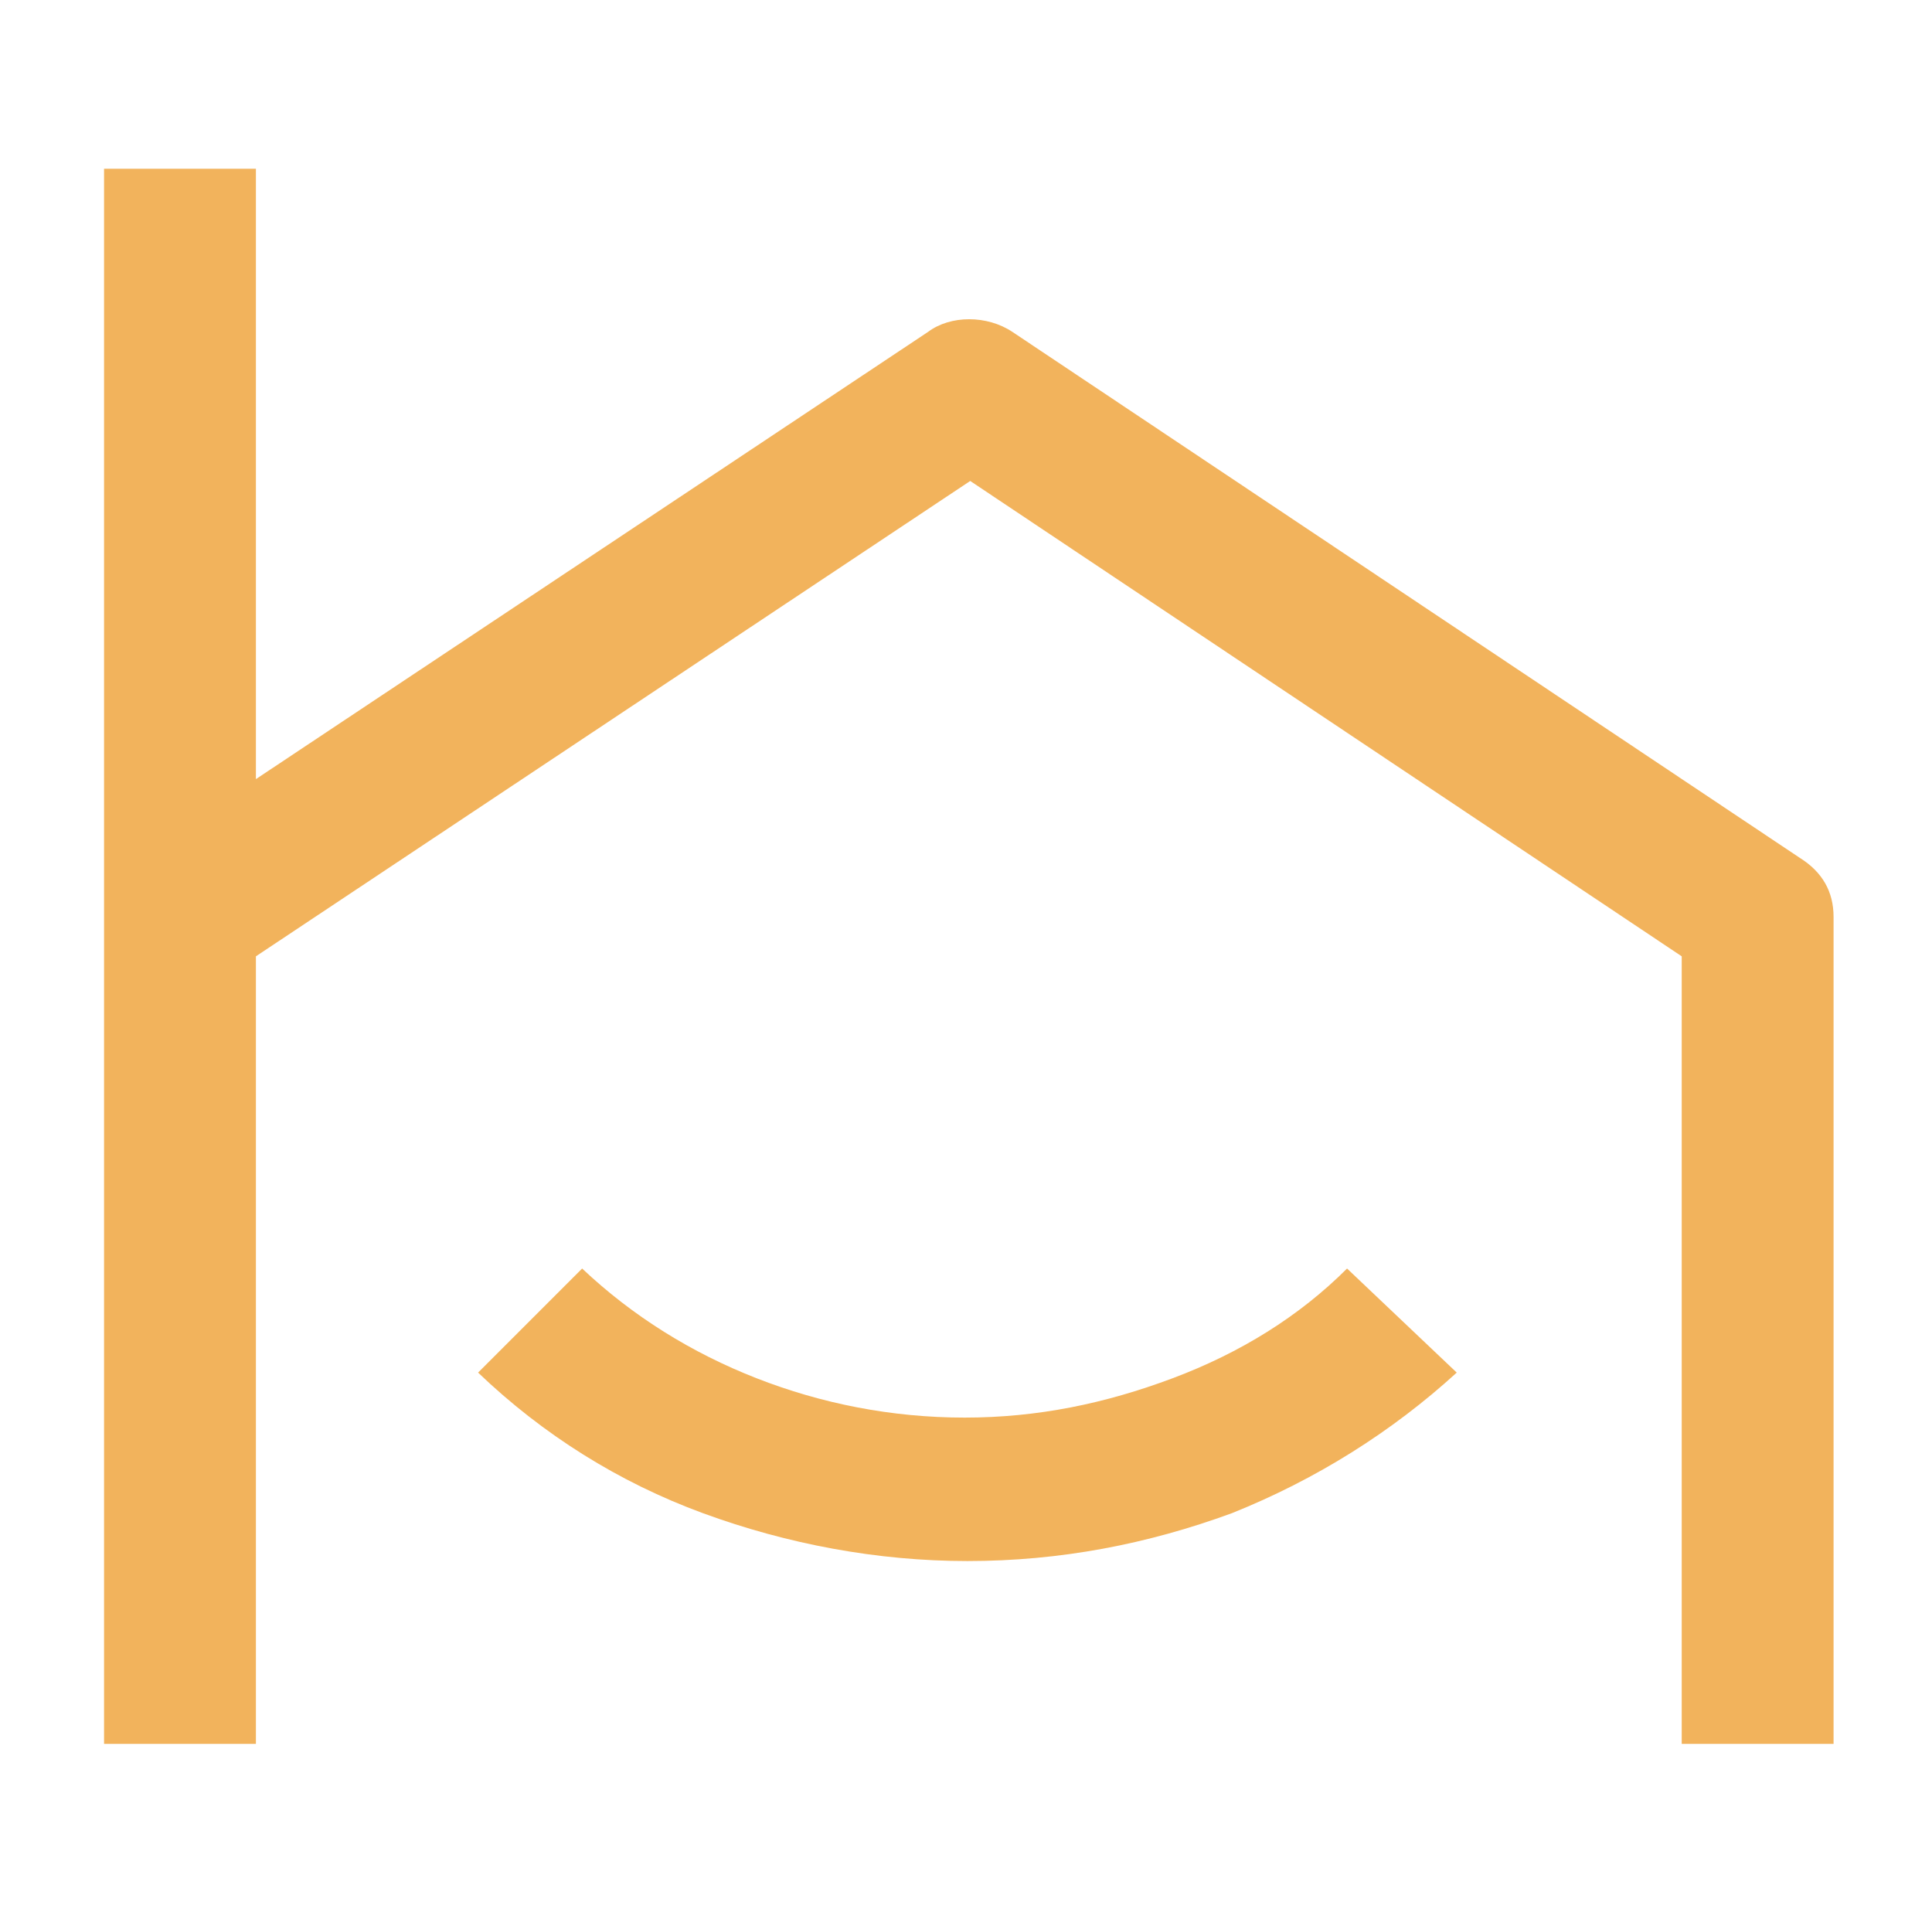
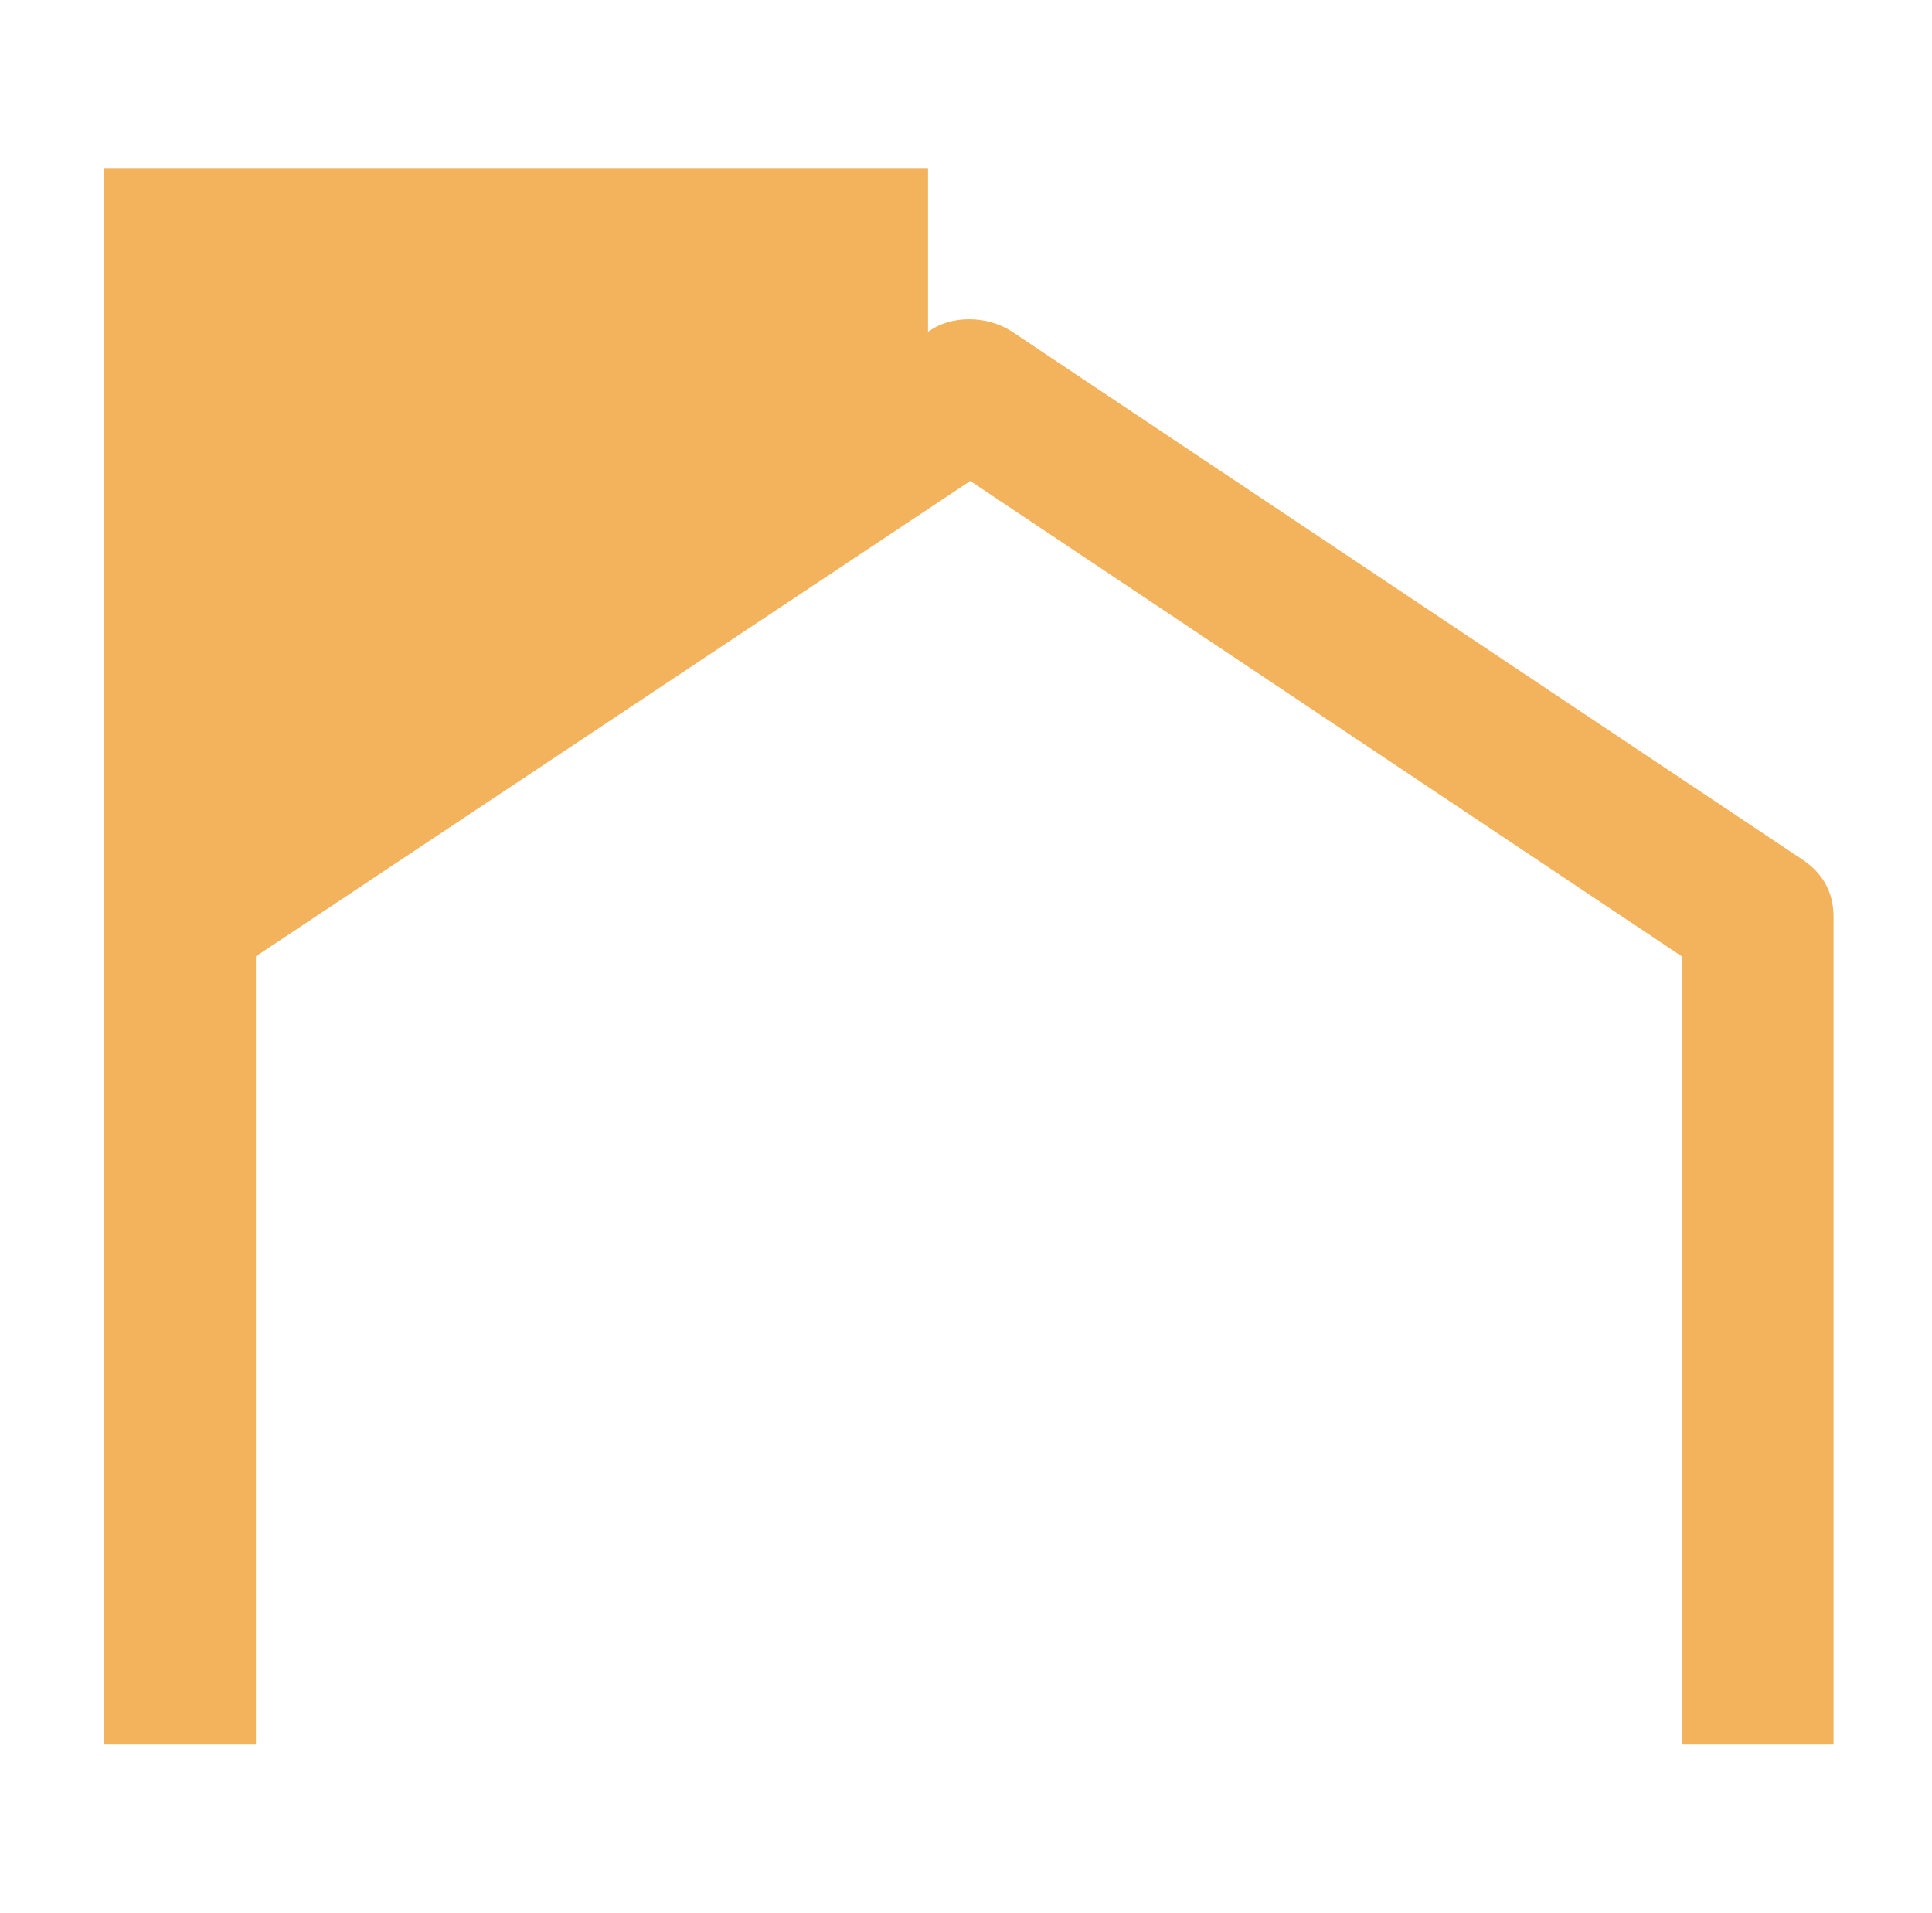
<svg xmlns="http://www.w3.org/2000/svg" version="1.1" id="Layer_1" x="0px" y="0px" viewBox="0 0 68.7 68" style="enable-background:new 0 0 68.7 68;" xml:space="preserve">
  <style type="text/css">
	.st0{fill-rule:evenodd;clip-rule:evenodd;fill:#F2B35C;}
</style>
-   <path class="st0" d="M3.7,6v26.6v1.6V62h5.4V34.2V34l25.4-16.9L59.8,34v28h5.4V32.6c0-0.9-0.4-1.6-1.2-2.1L36,11.8  c-0.9-0.6-2.2-0.6-3,0L9.1,27.7V6H3.7z" />
-   <path class="st0" d="M51.8,48.8c-2.3,2.1-5,3.8-8,5c-3,1.1-6.1,1.7-9.4,1.7c-3.2,0-6.4-0.6-9.4-1.7c-3-1.1-5.7-2.8-8-5l3.7-3.7  c1.8,1.7,3.9,3,6.2,3.9s4.8,1.4,7.4,1.4s5-0.5,7.4-1.4s4.5-2.2,6.2-3.9L51.8,48.8z" />
+   <path class="st0" d="M3.7,6v26.6v1.6V62h5.4V34.2V34l25.4-16.9L59.8,34v28h5.4V32.6c0-0.9-0.4-1.6-1.2-2.1L36,11.8  c-0.9-0.6-2.2-0.6-3,0V6H3.7z" />
</svg>